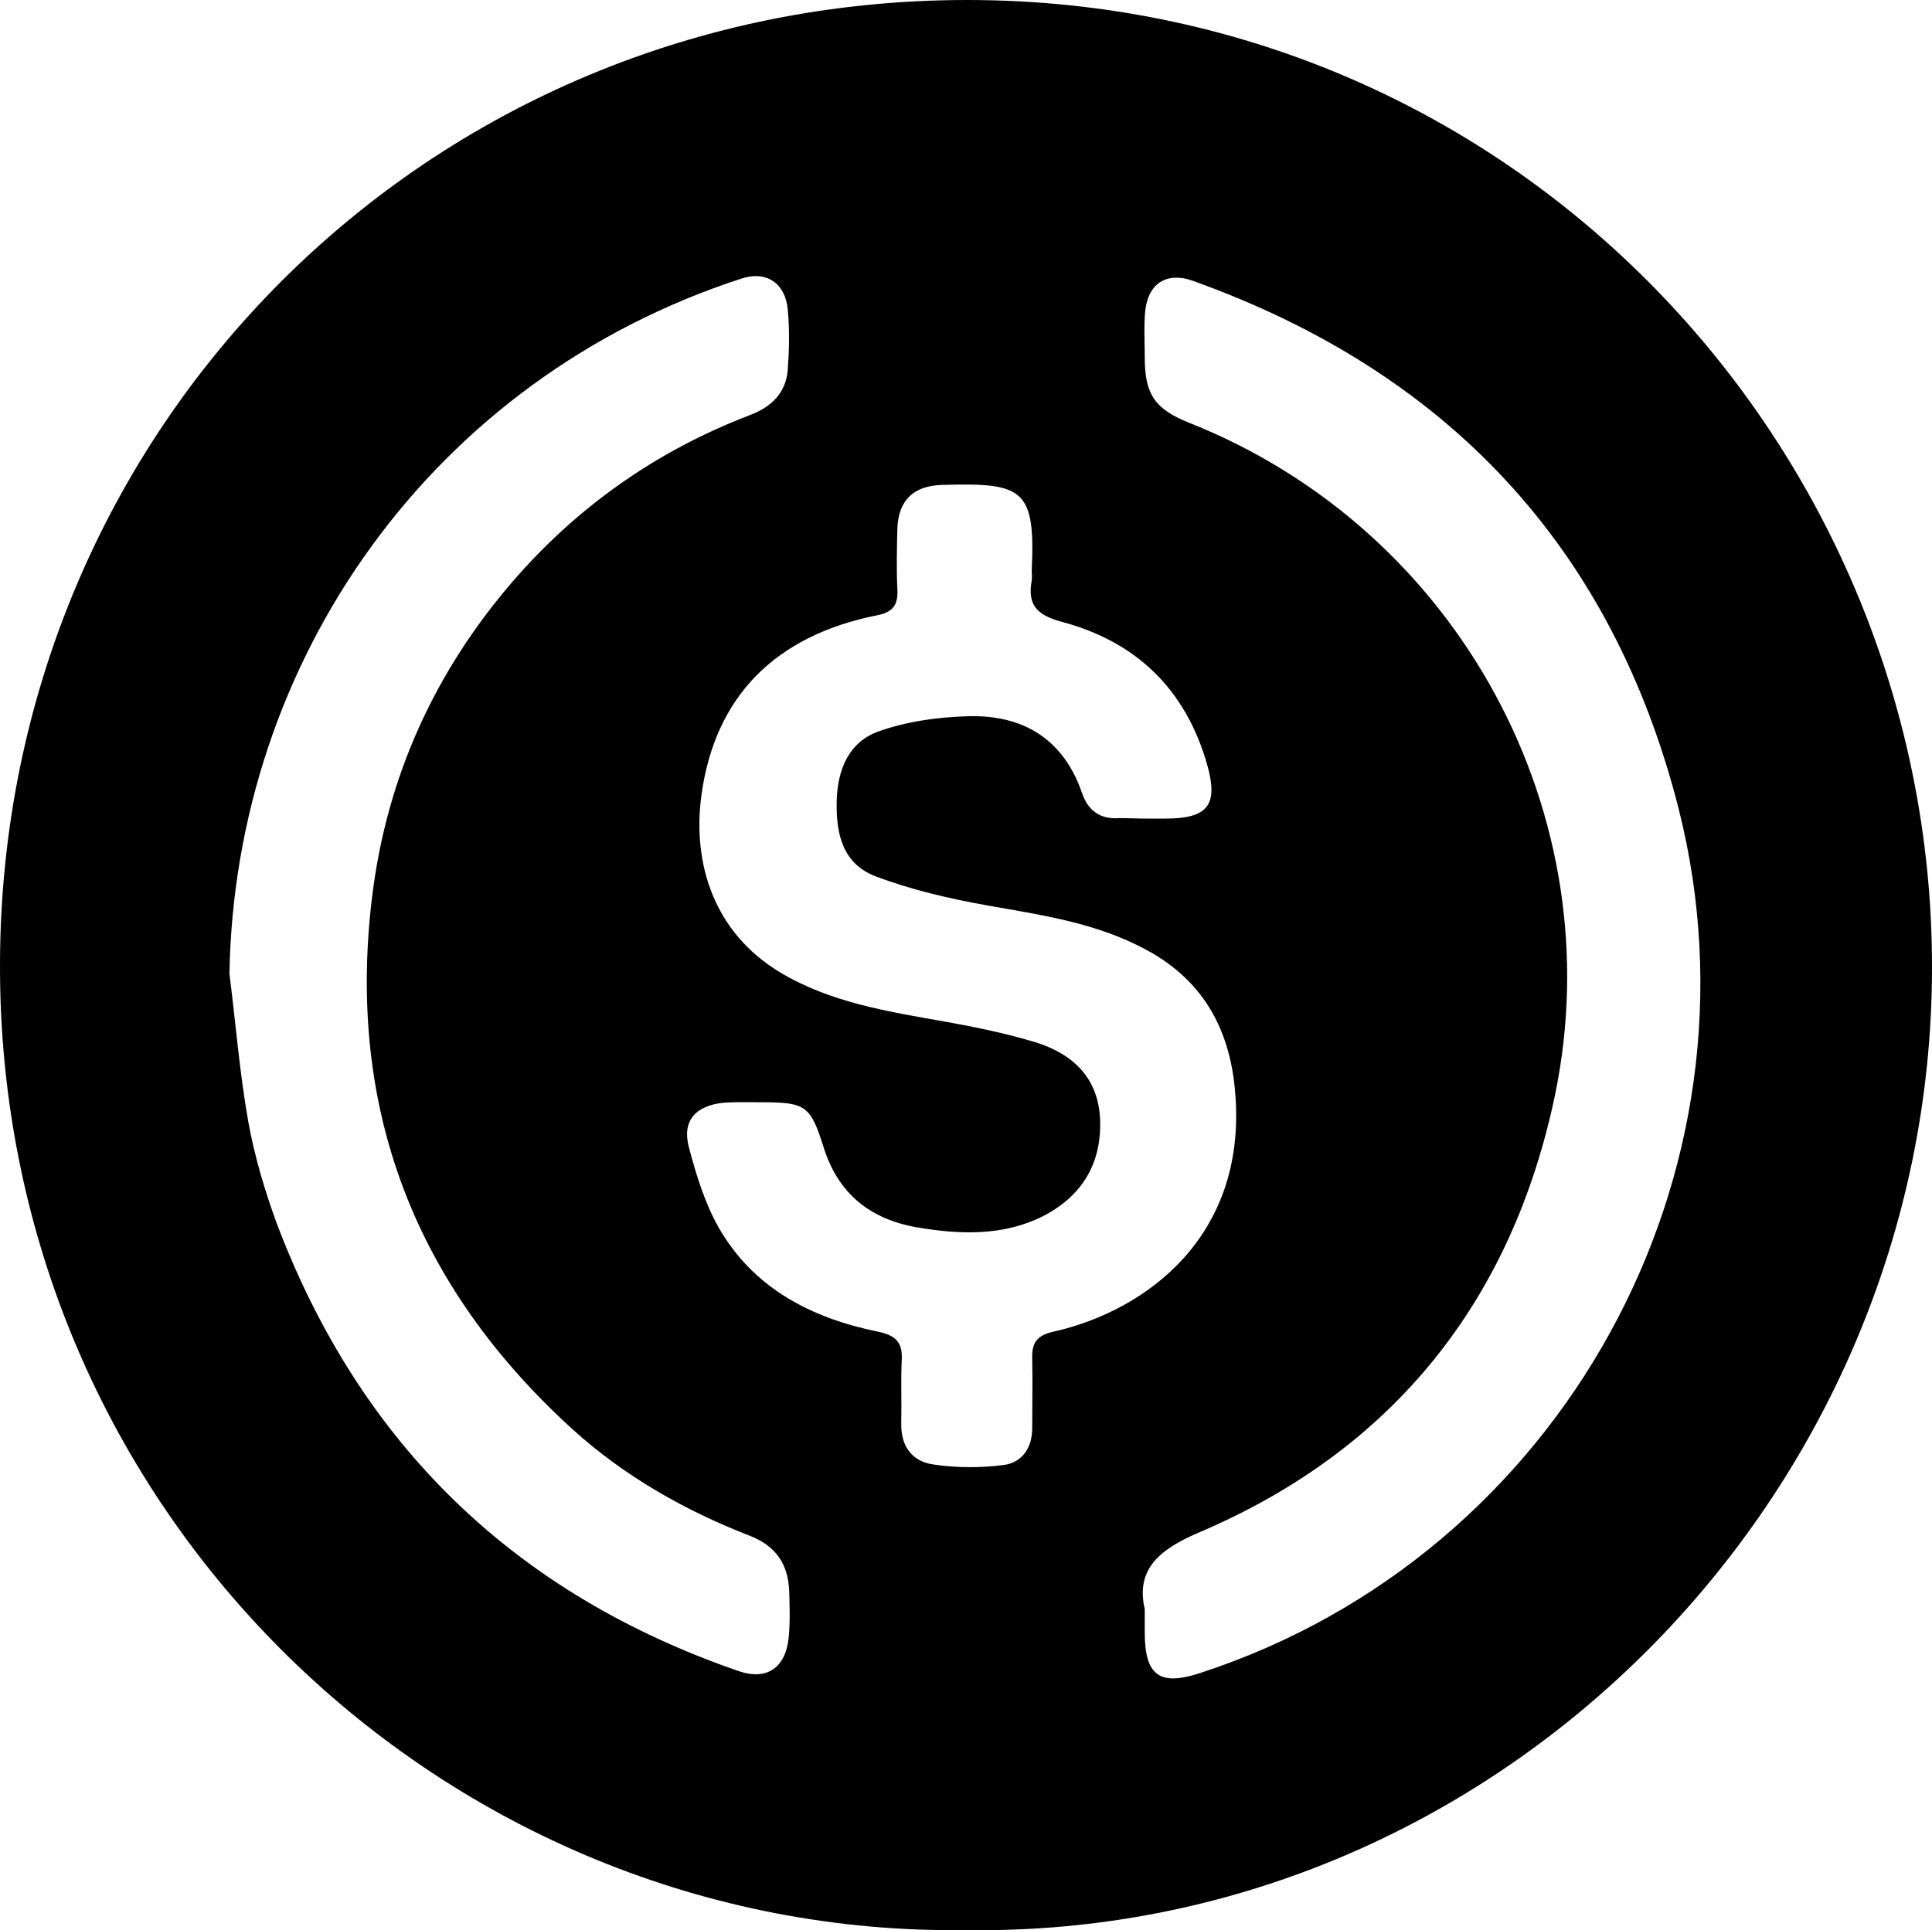
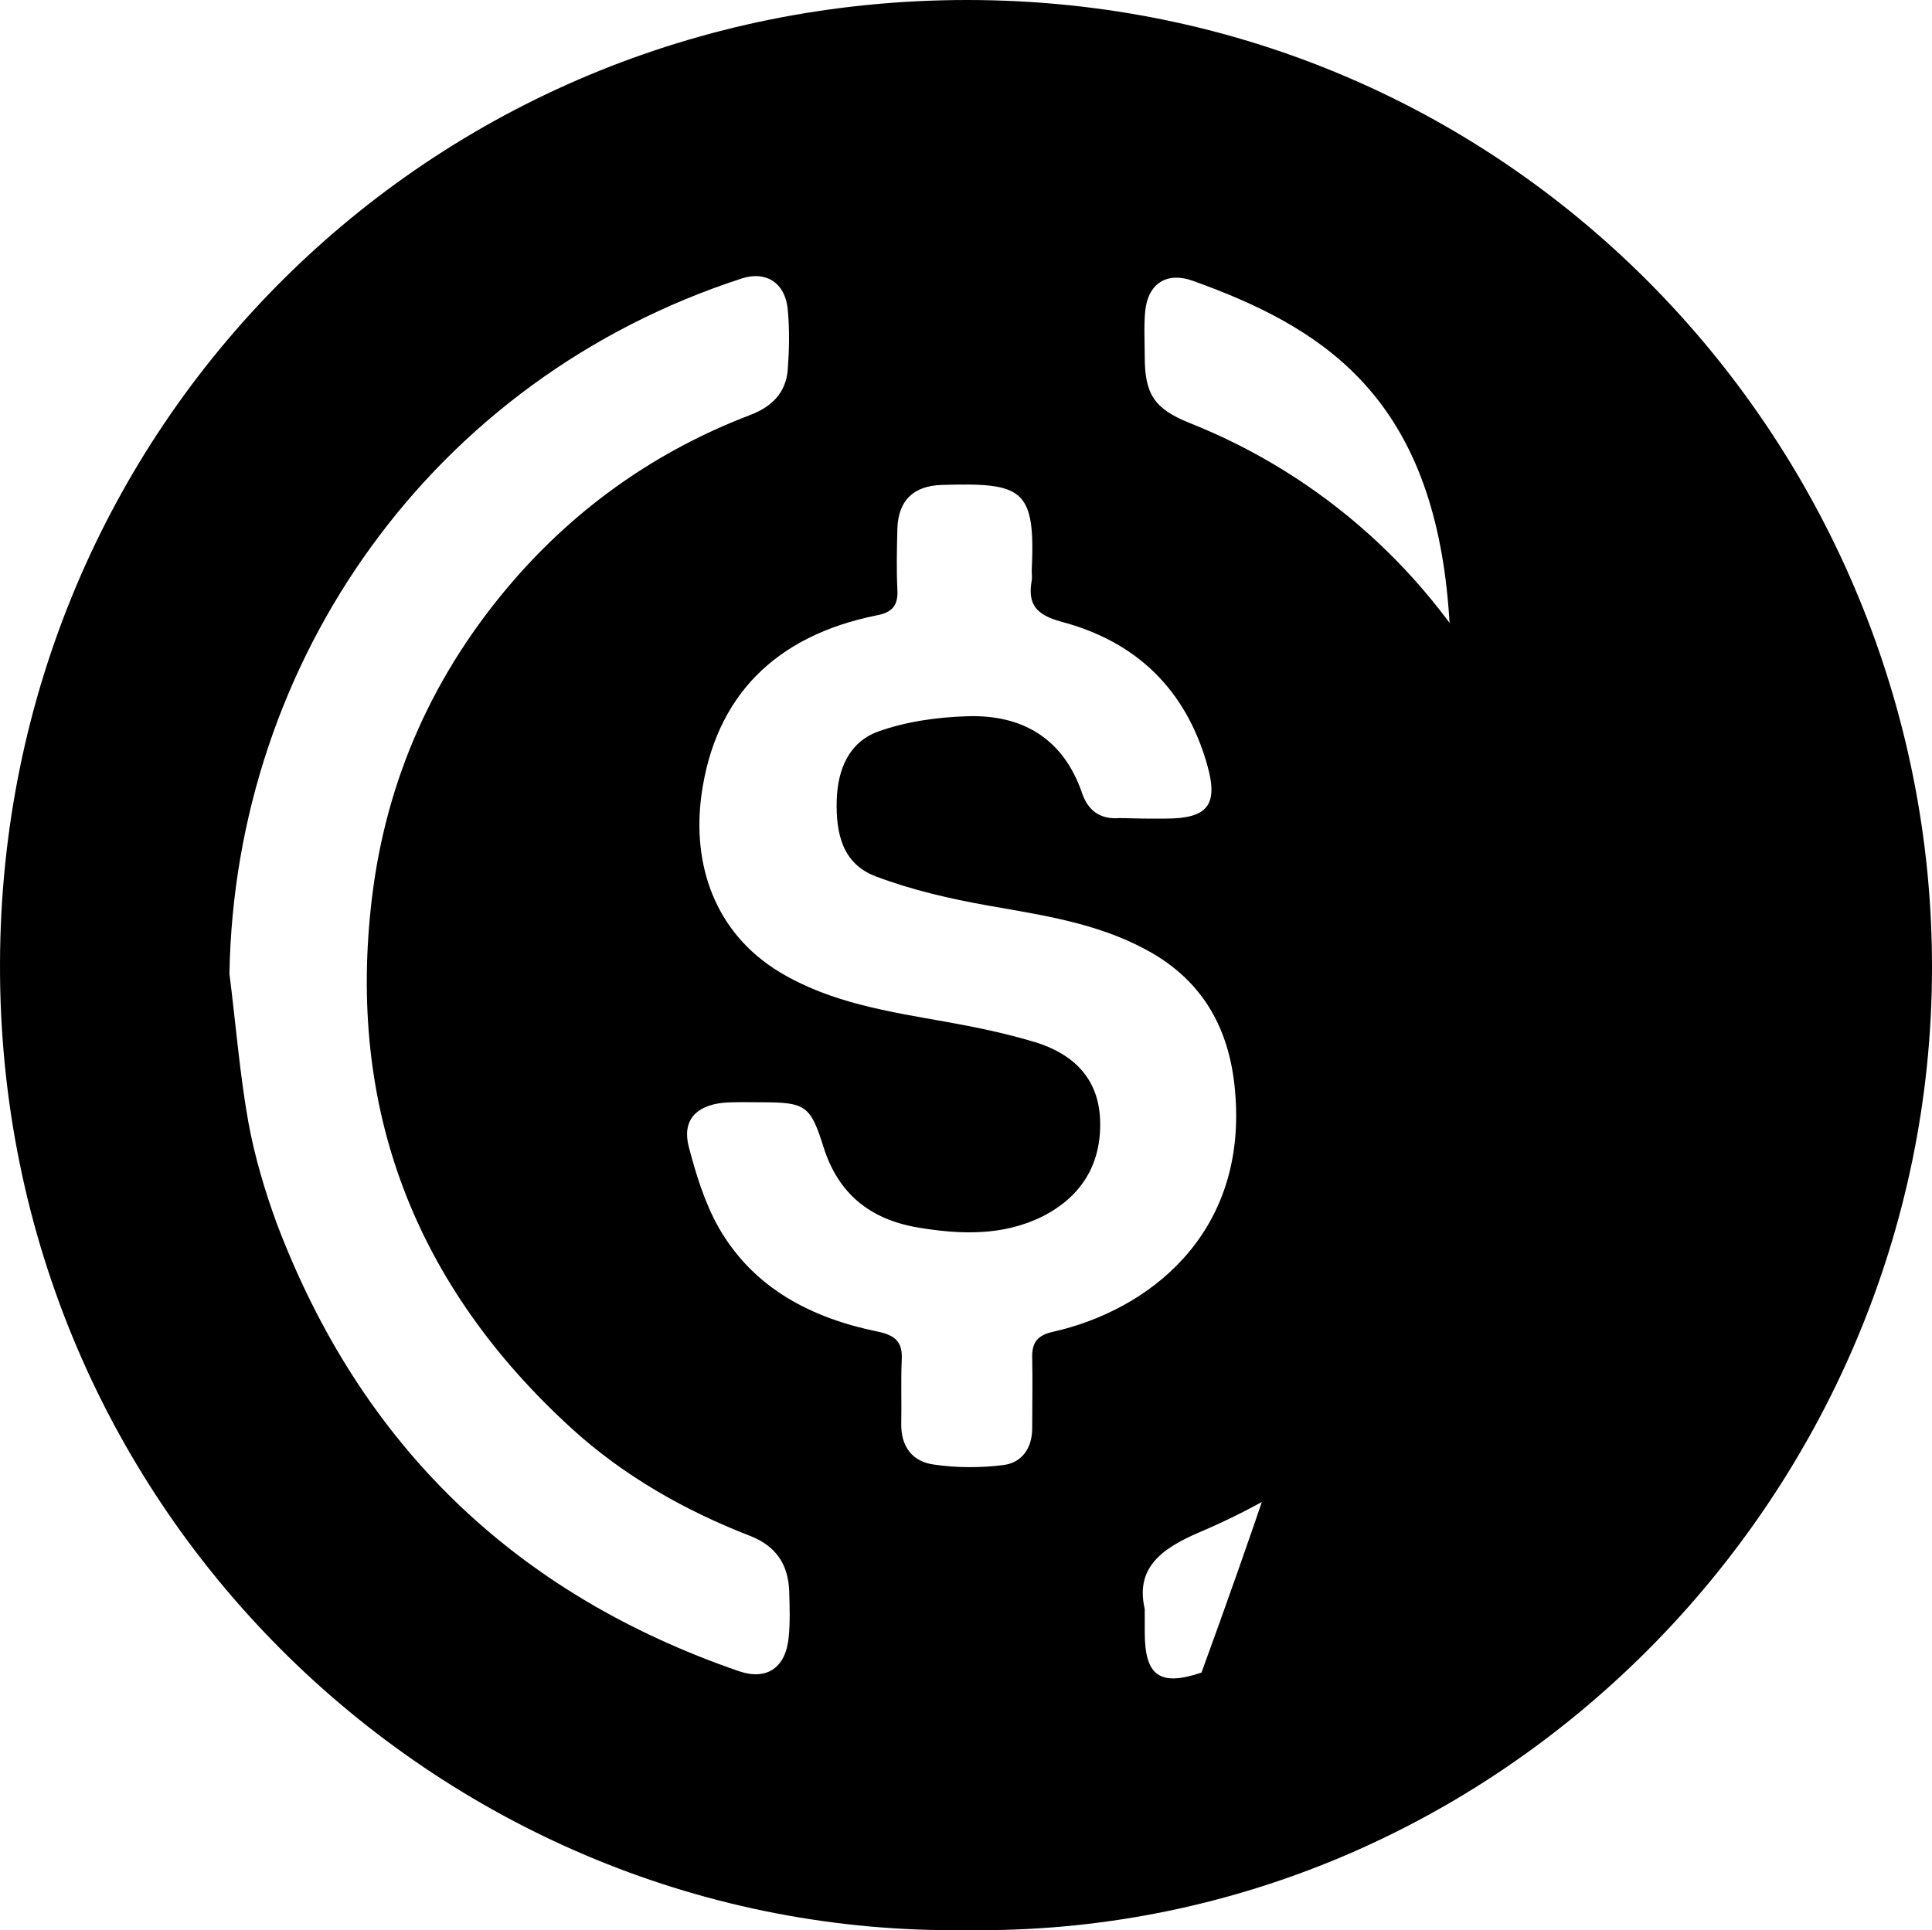
<svg xmlns="http://www.w3.org/2000/svg" version="1.1" id="Capa_1" x="0px" y="0px" viewBox="8.599 13.6 398.301 398.021" style="enable-background:new 0 0 419 435;" xml:space="preserve" preserveAspectRatio="xMidYMid meet">
-   <path d="M207.8,411.6C101,413.1,8.2,326.1,8.6,212.2C8.9,101.9,96.7,13.6,208,13.6c113.3,0,199,92.6,198.9,199.5     C406.9,322.1,317.1,413.2,207.8,411.6z M244.9,182.4c1.3,0,2.7,0,4,0c8.7,0,10.9-2.8,8.6-11c-4.4-15.6-14.6-25.5-30.1-29.6     c-5.1-1.4-7-3.5-6.1-8.5c0.1-0.6,0-1.3,0-2c0.8-17-1.8-18.2-18.6-17.7c-5.8,0.2-8.9,3.2-9.1,9c-0.1,4.2-0.2,8.3,0,12.5     c0.2,3.3-1,4.8-4.3,5.4c-20.8,4.2-33.3,16.6-36.1,37.1c-1.9,14.1,2.6,28.3,16.2,36.5c10.5,6.3,22.4,8.1,34.2,10.2     c6.2,1.1,12.4,2.4,18.4,4.2c7.8,2.4,13.1,7.4,13.4,16.1c0.3,9-3.8,15.7-11.8,19.8c-8.2,4.1-17,3.8-25.9,2.3     c-9.8-1.7-16.3-7-19.3-16.5c-2.7-8.6-3.7-9.3-12.7-9.3c-2.7,0-5.3-0.1-8,0.1c-5.7,0.6-8.5,3.7-7.1,9.1c1.5,5.7,3.3,11.6,6.2,16.7     c7.2,12.5,19.1,18.6,32.8,21.4c3.8,0.8,5.1,2.3,4.9,5.9c-0.2,4.3,0,8.7-0.1,13c-0.1,4.8,2.3,7.9,6.7,8.5     c4.7,0.7,9.7,0.7,14.4,0.1c3.8-0.5,5.9-3.5,5.9-7.6c0-4.8,0.1-9.7,0-14.5c-0.1-3.3,1.2-4.7,4.4-5.4c19.4-4.4,39.6-19.8,37.5-48.6     c-0.9-13.2-6.3-23.6-18.3-30.1c-10.3-5.6-21.6-7.2-32.9-9.2c-7.8-1.4-15.6-3.2-23-6c-6.8-2.6-8.2-8.8-8-15.7     c0.2-6.5,2.6-11.9,8.4-14.1c5.8-2.1,12.2-3,18.4-3.2c11.4-0.4,19.9,4.5,23.8,15.9c1.2,3.5,3.7,5.4,7.6,5.1     C241.3,182.3,243.1,182.4,244.9,182.4z M244.6,345.4c0,2.4,0,3.6,0,4.8c0,9,3.1,11.2,11.7,8.3c74.4-24.4,117.3-103,98.4-178     C341,126.4,307,90.3,254.5,71.5c-5.3-1.9-9.2,0.5-9.8,6.2c-0.3,3.1-0.1,6.3-0.1,9.5c0,7.7,2,10.7,9.2,13.6     c55.6,22.1,87.3,80.9,75.4,138.5c-8.8,42.3-33.2,73.2-73.4,90.3C247.6,333.1,242.7,337.2,244.6,345.4z M55.9,214.4     c1.3,10.2,2.1,20.5,3.9,30.6c1.3,7.1,3.4,14.2,5.9,21c17.3,45.6,49.1,76.3,95.2,92.2c5.8,2,9.7-0.7,10.3-7     c0.3-3.1,0.2-6.3,0.1-9.5c-0.2-5.5-2.7-9.3-8.1-11.4c-13.4-5.2-25.9-12.3-36.6-22c-32.4-29.5-46.6-66-41.3-109.7     c3-24.6,12.8-46.3,29-65.1c13.4-15.5,29.8-27,48.9-34.3c4.5-1.7,7.4-4.6,7.8-9.3c0.3-4.1,0.4-8.3,0-12.5c-0.5-5.4-4.4-8-9.4-6.4     C97.7,91.7,57,149.8,55.9,214.4z" />
+   <path d="M207.8,411.6C101,413.1,8.2,326.1,8.6,212.2C8.9,101.9,96.7,13.6,208,13.6c113.3,0,199,92.6,198.9,199.5     C406.9,322.1,317.1,413.2,207.8,411.6z M244.9,182.4c1.3,0,2.7,0,4,0c8.7,0,10.9-2.8,8.6-11c-4.4-15.6-14.6-25.5-30.1-29.6     c-5.1-1.4-7-3.5-6.1-8.5c0.1-0.6,0-1.3,0-2c0.8-17-1.8-18.2-18.6-17.7c-5.8,0.2-8.9,3.2-9.1,9c-0.1,4.2-0.2,8.3,0,12.5     c0.2,3.3-1,4.8-4.3,5.4c-20.8,4.2-33.3,16.6-36.1,37.1c-1.9,14.1,2.6,28.3,16.2,36.5c10.5,6.3,22.4,8.1,34.2,10.2     c6.2,1.1,12.4,2.4,18.4,4.2c7.8,2.4,13.1,7.4,13.4,16.1c0.3,9-3.8,15.7-11.8,19.8c-8.2,4.1-17,3.8-25.9,2.3     c-9.8-1.7-16.3-7-19.3-16.5c-2.7-8.6-3.7-9.3-12.7-9.3c-2.7,0-5.3-0.1-8,0.1c-5.7,0.6-8.5,3.7-7.1,9.1c1.5,5.7,3.3,11.6,6.2,16.7     c7.2,12.5,19.1,18.6,32.8,21.4c3.8,0.8,5.1,2.3,4.9,5.9c-0.2,4.3,0,8.7-0.1,13c-0.1,4.8,2.3,7.9,6.7,8.5     c4.7,0.7,9.7,0.7,14.4,0.1c3.8-0.5,5.9-3.5,5.9-7.6c0-4.8,0.1-9.7,0-14.5c-0.1-3.3,1.2-4.7,4.4-5.4c19.4-4.4,39.6-19.8,37.5-48.6     c-0.9-13.2-6.3-23.6-18.3-30.1c-10.3-5.6-21.6-7.2-32.9-9.2c-7.8-1.4-15.6-3.2-23-6c-6.8-2.6-8.2-8.8-8-15.7     c0.2-6.5,2.6-11.9,8.4-14.1c5.8-2.1,12.2-3,18.4-3.2c11.4-0.4,19.9,4.5,23.8,15.9c1.2,3.5,3.7,5.4,7.6,5.1     C241.3,182.3,243.1,182.4,244.9,182.4z M244.6,345.4c0,2.4,0,3.6,0,4.8c0,9,3.1,11.2,11.7,8.3C341,126.4,307,90.3,254.5,71.5c-5.3-1.9-9.2,0.5-9.8,6.2c-0.3,3.1-0.1,6.3-0.1,9.5c0,7.7,2,10.7,9.2,13.6     c55.6,22.1,87.3,80.9,75.4,138.5c-8.8,42.3-33.2,73.2-73.4,90.3C247.6,333.1,242.7,337.2,244.6,345.4z M55.9,214.4     c1.3,10.2,2.1,20.5,3.9,30.6c1.3,7.1,3.4,14.2,5.9,21c17.3,45.6,49.1,76.3,95.2,92.2c5.8,2,9.7-0.7,10.3-7     c0.3-3.1,0.2-6.3,0.1-9.5c-0.2-5.5-2.7-9.3-8.1-11.4c-13.4-5.2-25.9-12.3-36.6-22c-32.4-29.5-46.6-66-41.3-109.7     c3-24.6,12.8-46.3,29-65.1c13.4-15.5,29.8-27,48.9-34.3c4.5-1.7,7.4-4.6,7.8-9.3c0.3-4.1,0.4-8.3,0-12.5c-0.5-5.4-4.4-8-9.4-6.4     C97.7,91.7,57,149.8,55.9,214.4z" />
</svg>